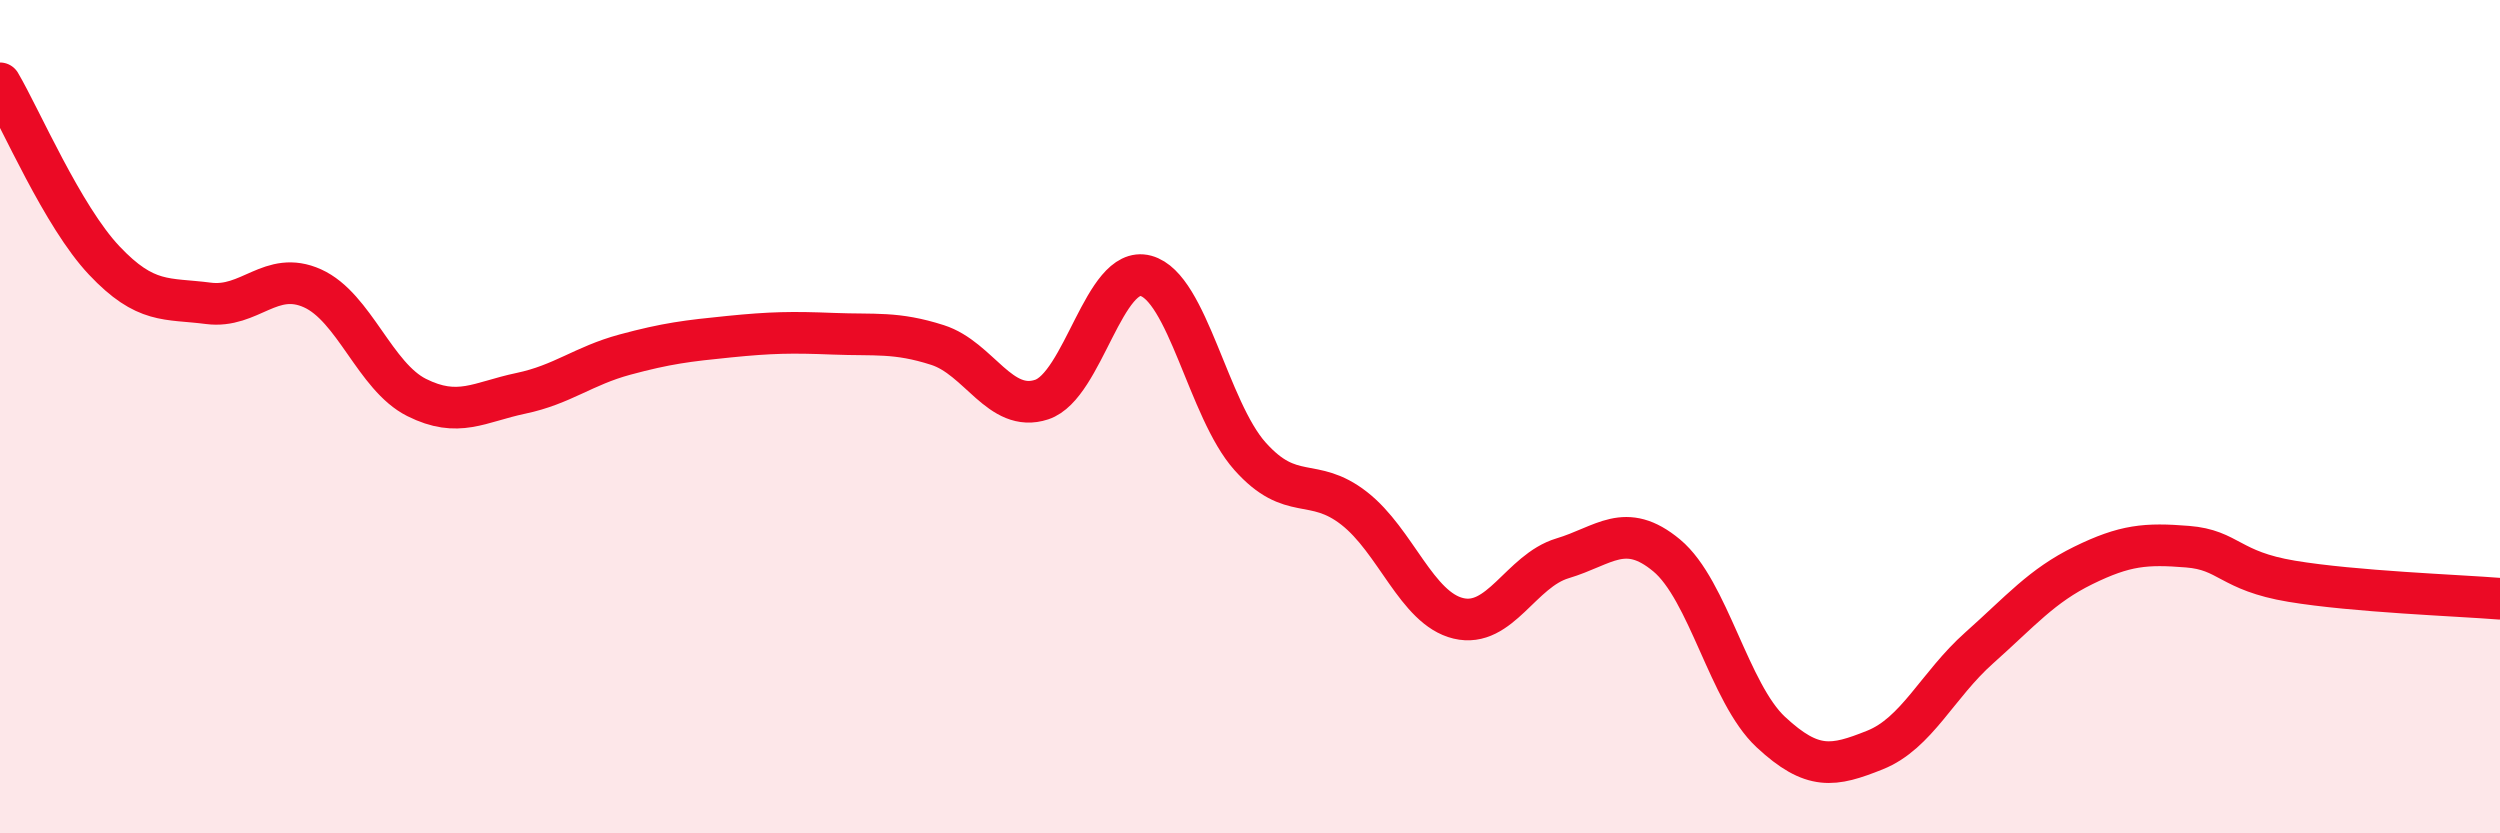
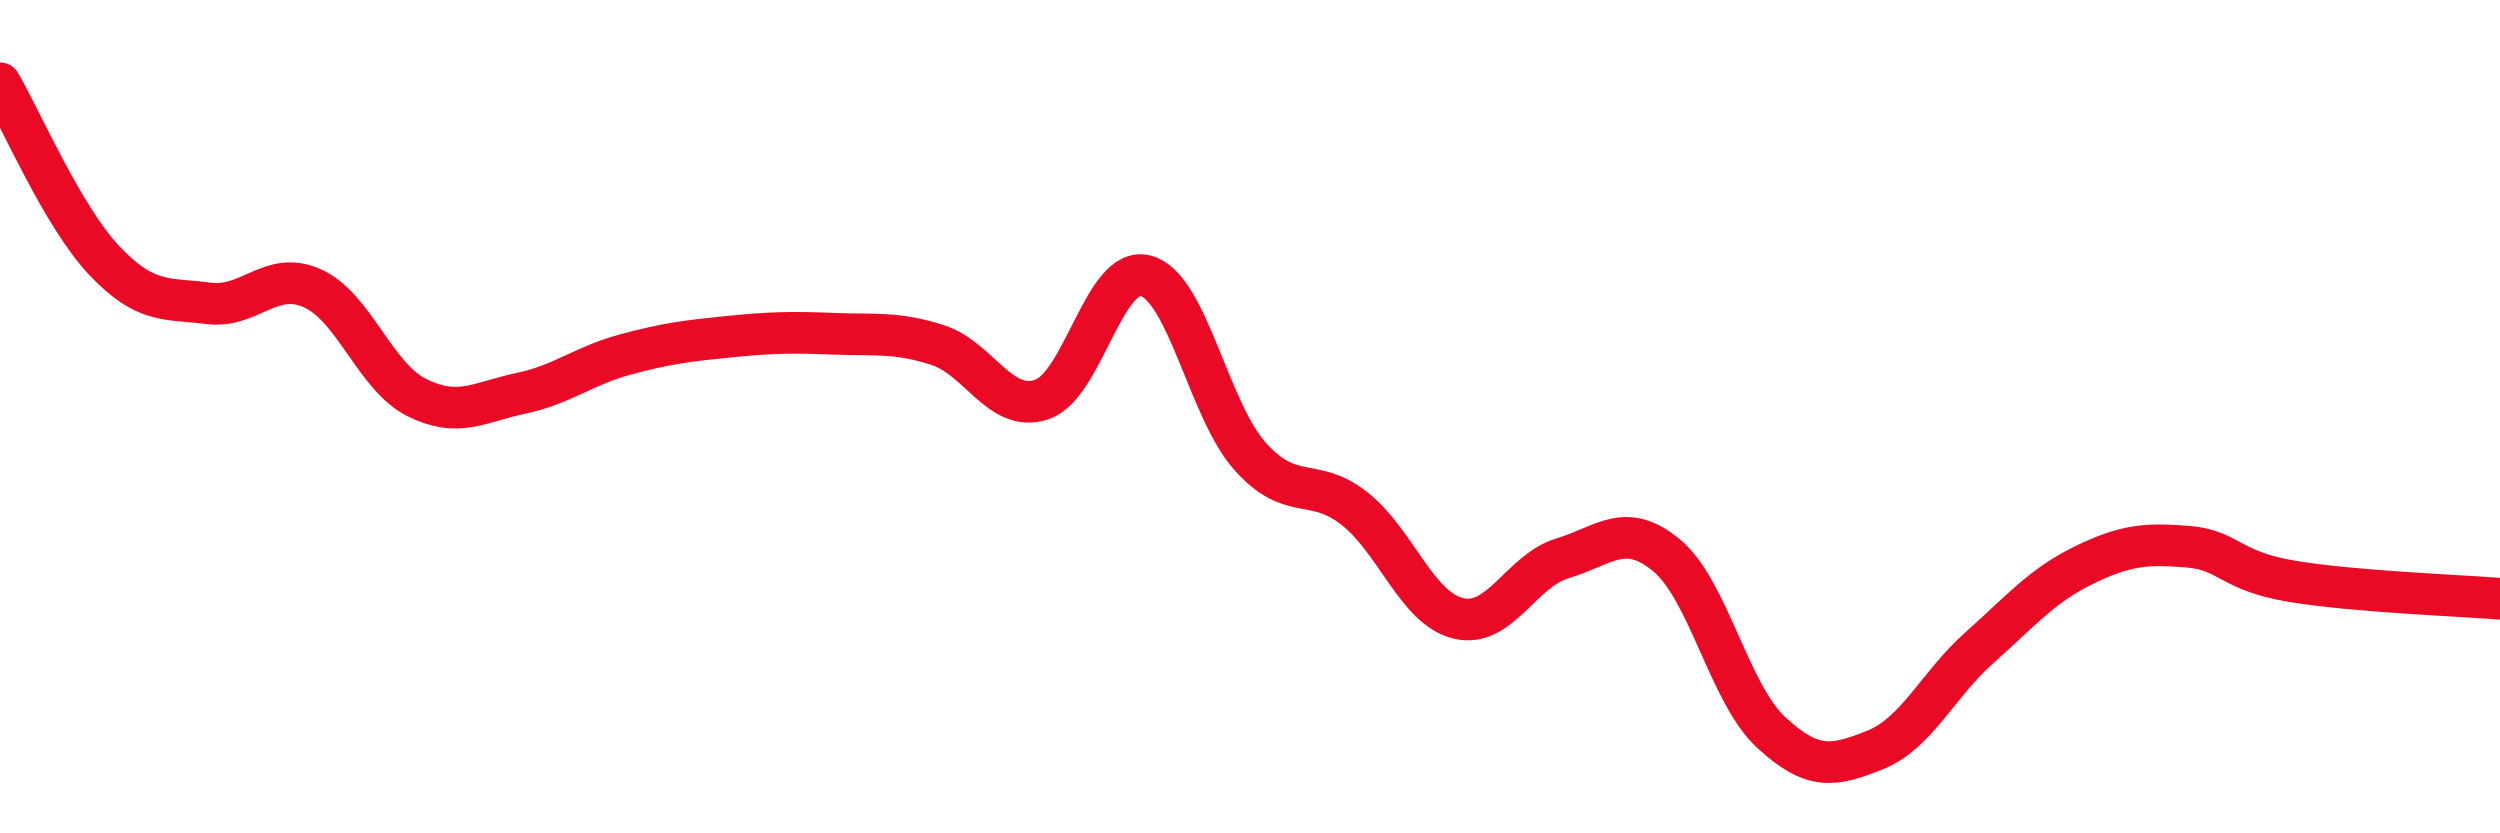
<svg xmlns="http://www.w3.org/2000/svg" width="60" height="20" viewBox="0 0 60 20">
-   <path d="M 0,2 C 0.5,2.85 1.5,5.19 2.5,6.25 C 3.5,7.31 4,7.15 5,7.28 C 6,7.41 6.5,6.47 7.5,6.92 C 8.5,7.37 9,9.04 10,9.54 C 11,10.04 11.5,9.65 12.5,9.44 C 13.5,9.23 14,8.78 15,8.51 C 16,8.24 16.5,8.18 17.5,8.08 C 18.5,7.98 19,7.97 20,8.01 C 21,8.05 21.5,7.96 22.5,8.28 C 23.5,8.6 24,9.92 25,9.59 C 26,9.26 26.5,6.35 27.5,6.62 C 28.5,6.89 29,9.83 30,10.95 C 31,12.07 31.5,11.42 32.5,12.2 C 33.5,12.98 34,14.6 35,14.84 C 36,15.08 36.5,13.7 37.5,13.4 C 38.5,13.1 39,12.5 40,13.33 C 41,14.16 41.5,16.64 42.5,17.57 C 43.5,18.5 44,18.4 45,18 C 46,17.6 46.5,16.44 47.5,15.55 C 48.5,14.66 49,14.06 50,13.57 C 51,13.08 51.5,13.04 52.5,13.12 C 53.5,13.2 53.5,13.7 55,13.95 C 56.5,14.2 59,14.29 60,14.37L60 20L0 20Z" fill="#EB0A25" opacity="0.1" stroke-linecap="round" stroke-linejoin="round" />
  <path d="M 0,2 C 0.5,2.85 1.5,5.19 2.5,6.25 C 3.5,7.31 4,7.15 5,7.28 C 6,7.41 6.5,6.47 7.5,6.92 C 8.5,7.37 9,9.04 10,9.54 C 11,10.04 11.5,9.65 12.5,9.44 C 13.5,9.23 14,8.78 15,8.51 C 16,8.24 16.5,8.18 17.5,8.08 C 18.5,7.98 19,7.97 20,8.01 C 21,8.05 21.5,7.96 22.5,8.28 C 23.5,8.6 24,9.92 25,9.59 C 26,9.26 26.5,6.35 27.5,6.62 C 28.5,6.89 29,9.83 30,10.95 C 31,12.07 31.5,11.42 32.5,12.2 C 33.5,12.98 34,14.6 35,14.84 C 36,15.08 36.5,13.7 37.5,13.4 C 38.5,13.1 39,12.5 40,13.33 C 41,14.16 41.5,16.64 42.5,17.57 C 43.5,18.5 44,18.4 45,18 C 46,17.6 46.5,16.44 47.5,15.55 C 48.5,14.66 49,14.06 50,13.57 C 51,13.08 51.5,13.04 52.5,13.12 C 53.5,13.2 53.5,13.7 55,13.95 C 56.5,14.2 59,14.29 60,14.37" stroke="#EB0A25" stroke-width="1" fill="none" stroke-linecap="round" stroke-linejoin="round" />
</svg>